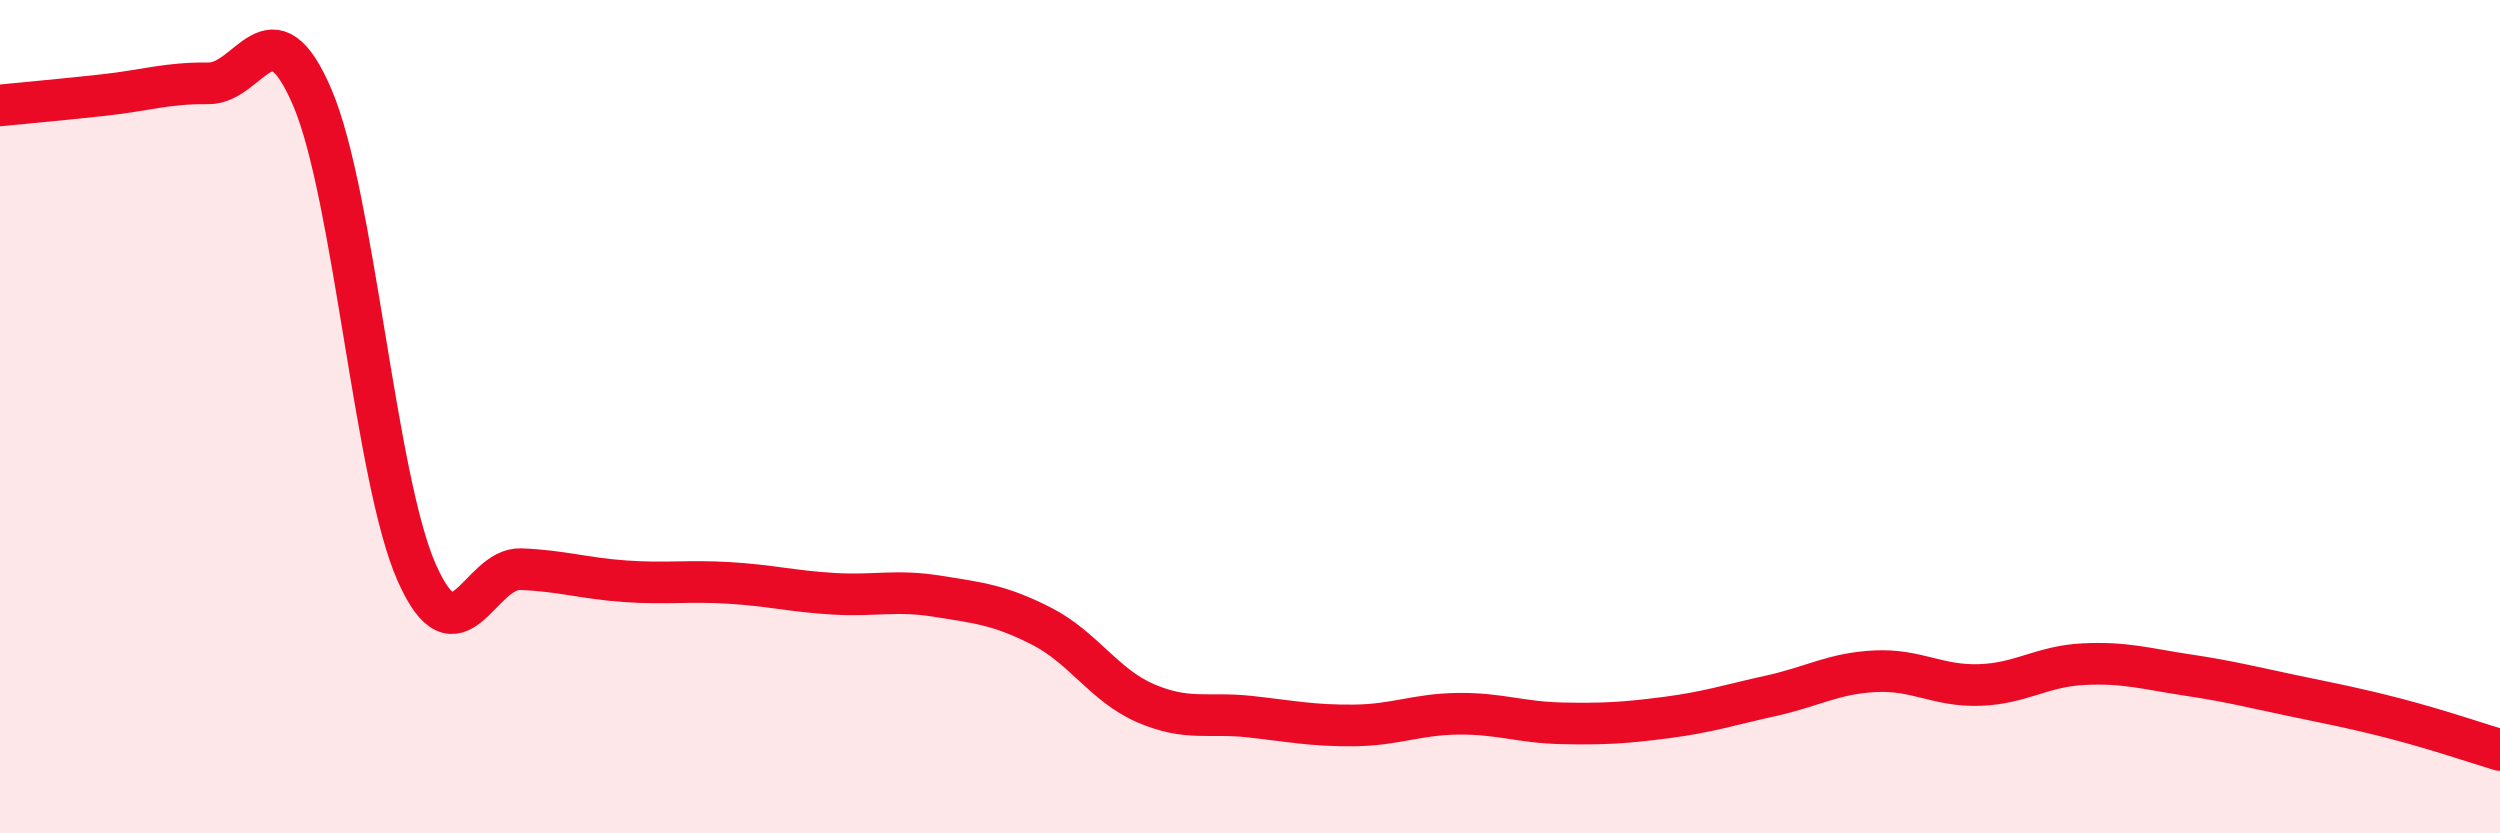
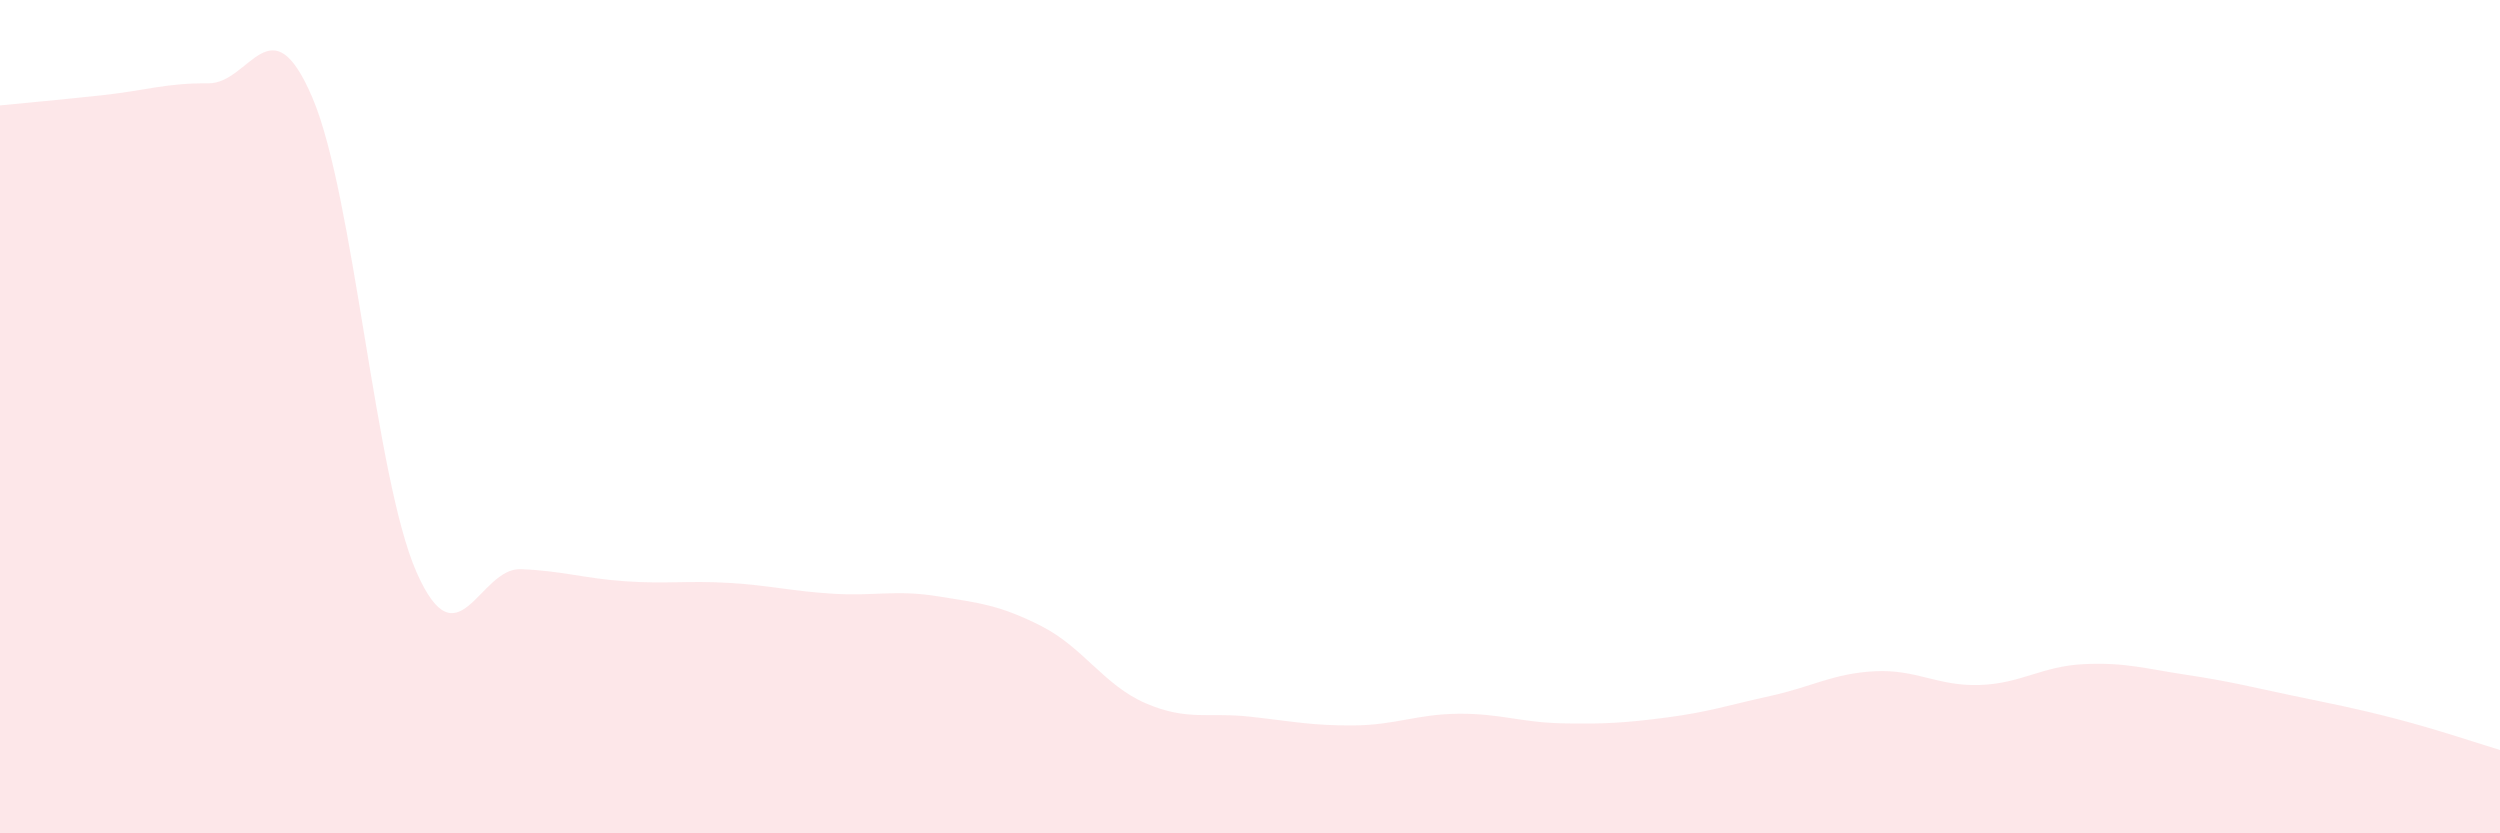
<svg xmlns="http://www.w3.org/2000/svg" width="60" height="20" viewBox="0 0 60 20">
  <path d="M 0,2.53 C 0.5,2.48 1.5,2.39 2.5,2.28 C 3.5,2.17 4,1.99 5,2 C 6,2.01 6.5,0 7.5,2.35 C 8.5,4.7 9,11.48 10,13.74 C 11,16 11.5,13.62 12.5,13.66 C 13.5,13.7 14,13.88 15,13.95 C 16,14.02 16.5,13.93 17.5,13.99 C 18.5,14.05 19,14.19 20,14.25 C 21,14.31 21.5,14.15 22.5,14.31 C 23.5,14.47 24,14.52 25,15.03 C 26,15.54 26.5,16.45 27.5,16.88 C 28.5,17.31 29,17.09 30,17.2 C 31,17.31 31.5,17.42 32.5,17.41 C 33.5,17.4 34,17.14 35,17.13 C 36,17.12 36.5,17.34 37.5,17.36 C 38.5,17.38 39,17.35 40,17.22 C 41,17.09 41.5,16.92 42.5,16.7 C 43.5,16.48 44,16.16 45,16.11 C 46,16.06 46.5,16.47 47.5,16.44 C 48.5,16.41 49,15.99 50,15.94 C 51,15.89 51.5,16.05 52.5,16.2 C 53.5,16.35 54,16.48 55,16.69 C 56,16.9 56.5,16.99 57.5,17.25 C 58.5,17.51 59.5,17.85 60,18L60 20L0 20Z" fill="#EB0A25" opacity="0.1" stroke-linecap="round" stroke-linejoin="round" />
-   <path d="M 0,2.53 C 0.5,2.48 1.5,2.39 2.5,2.28 C 3.5,2.17 4,1.99 5,2 C 6,2.01 6.5,0 7.5,2.35 C 8.5,4.7 9,11.48 10,13.74 C 11,16 11.5,13.62 12.5,13.66 C 13.5,13.7 14,13.88 15,13.95 C 16,14.02 16.5,13.93 17.5,13.99 C 18.5,14.05 19,14.19 20,14.25 C 21,14.31 21.5,14.15 22.5,14.31 C 23.5,14.47 24,14.52 25,15.03 C 26,15.54 26.5,16.45 27.5,16.88 C 28.5,17.31 29,17.09 30,17.2 C 31,17.31 31.5,17.42 32.5,17.41 C 33.5,17.4 34,17.14 35,17.13 C 36,17.12 36.5,17.34 37.5,17.36 C 38.5,17.38 39,17.35 40,17.22 C 41,17.09 41.5,16.92 42.5,16.7 C 43.5,16.48 44,16.16 45,16.11 C 46,16.06 46.5,16.47 47.5,16.44 C 48.5,16.41 49,15.99 50,15.94 C 51,15.89 51.5,16.05 52.5,16.2 C 53.5,16.35 54,16.48 55,16.69 C 56,16.9 56.5,16.99 57.5,17.25 C 58.5,17.51 59.5,17.85 60,18" stroke="#EB0A25" stroke-width="1" fill="none" stroke-linecap="round" stroke-linejoin="round" />
</svg>